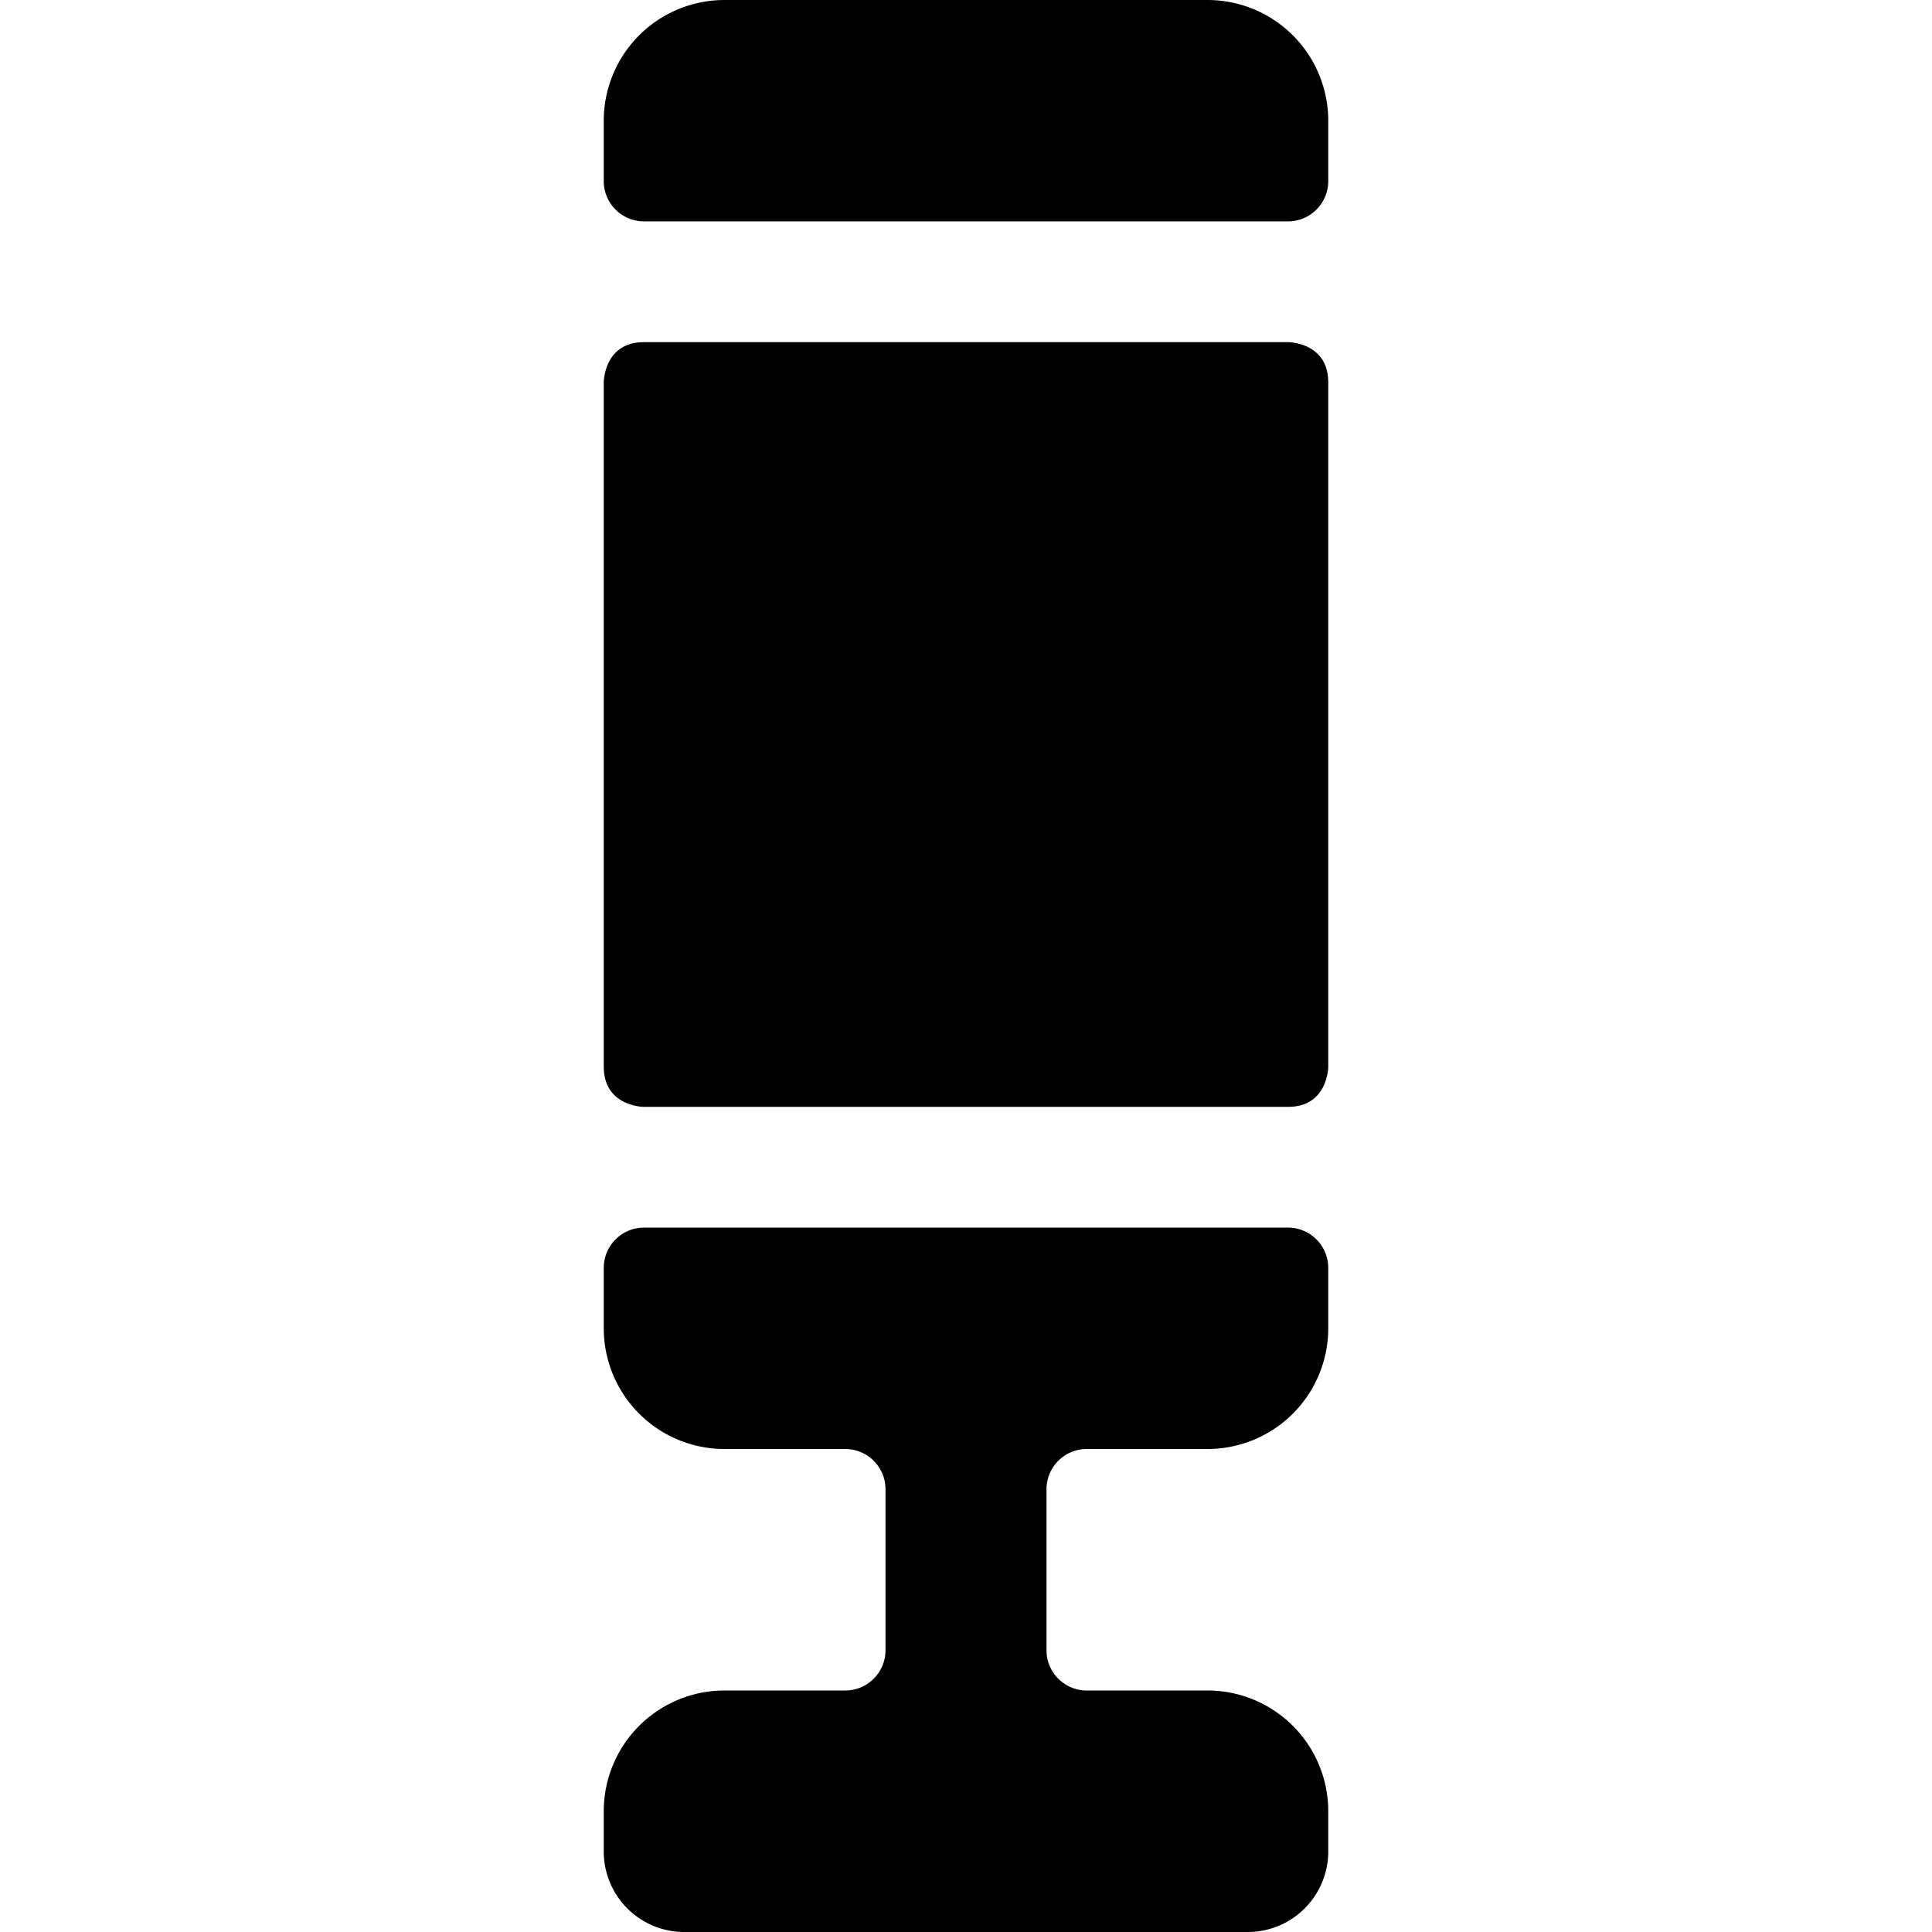
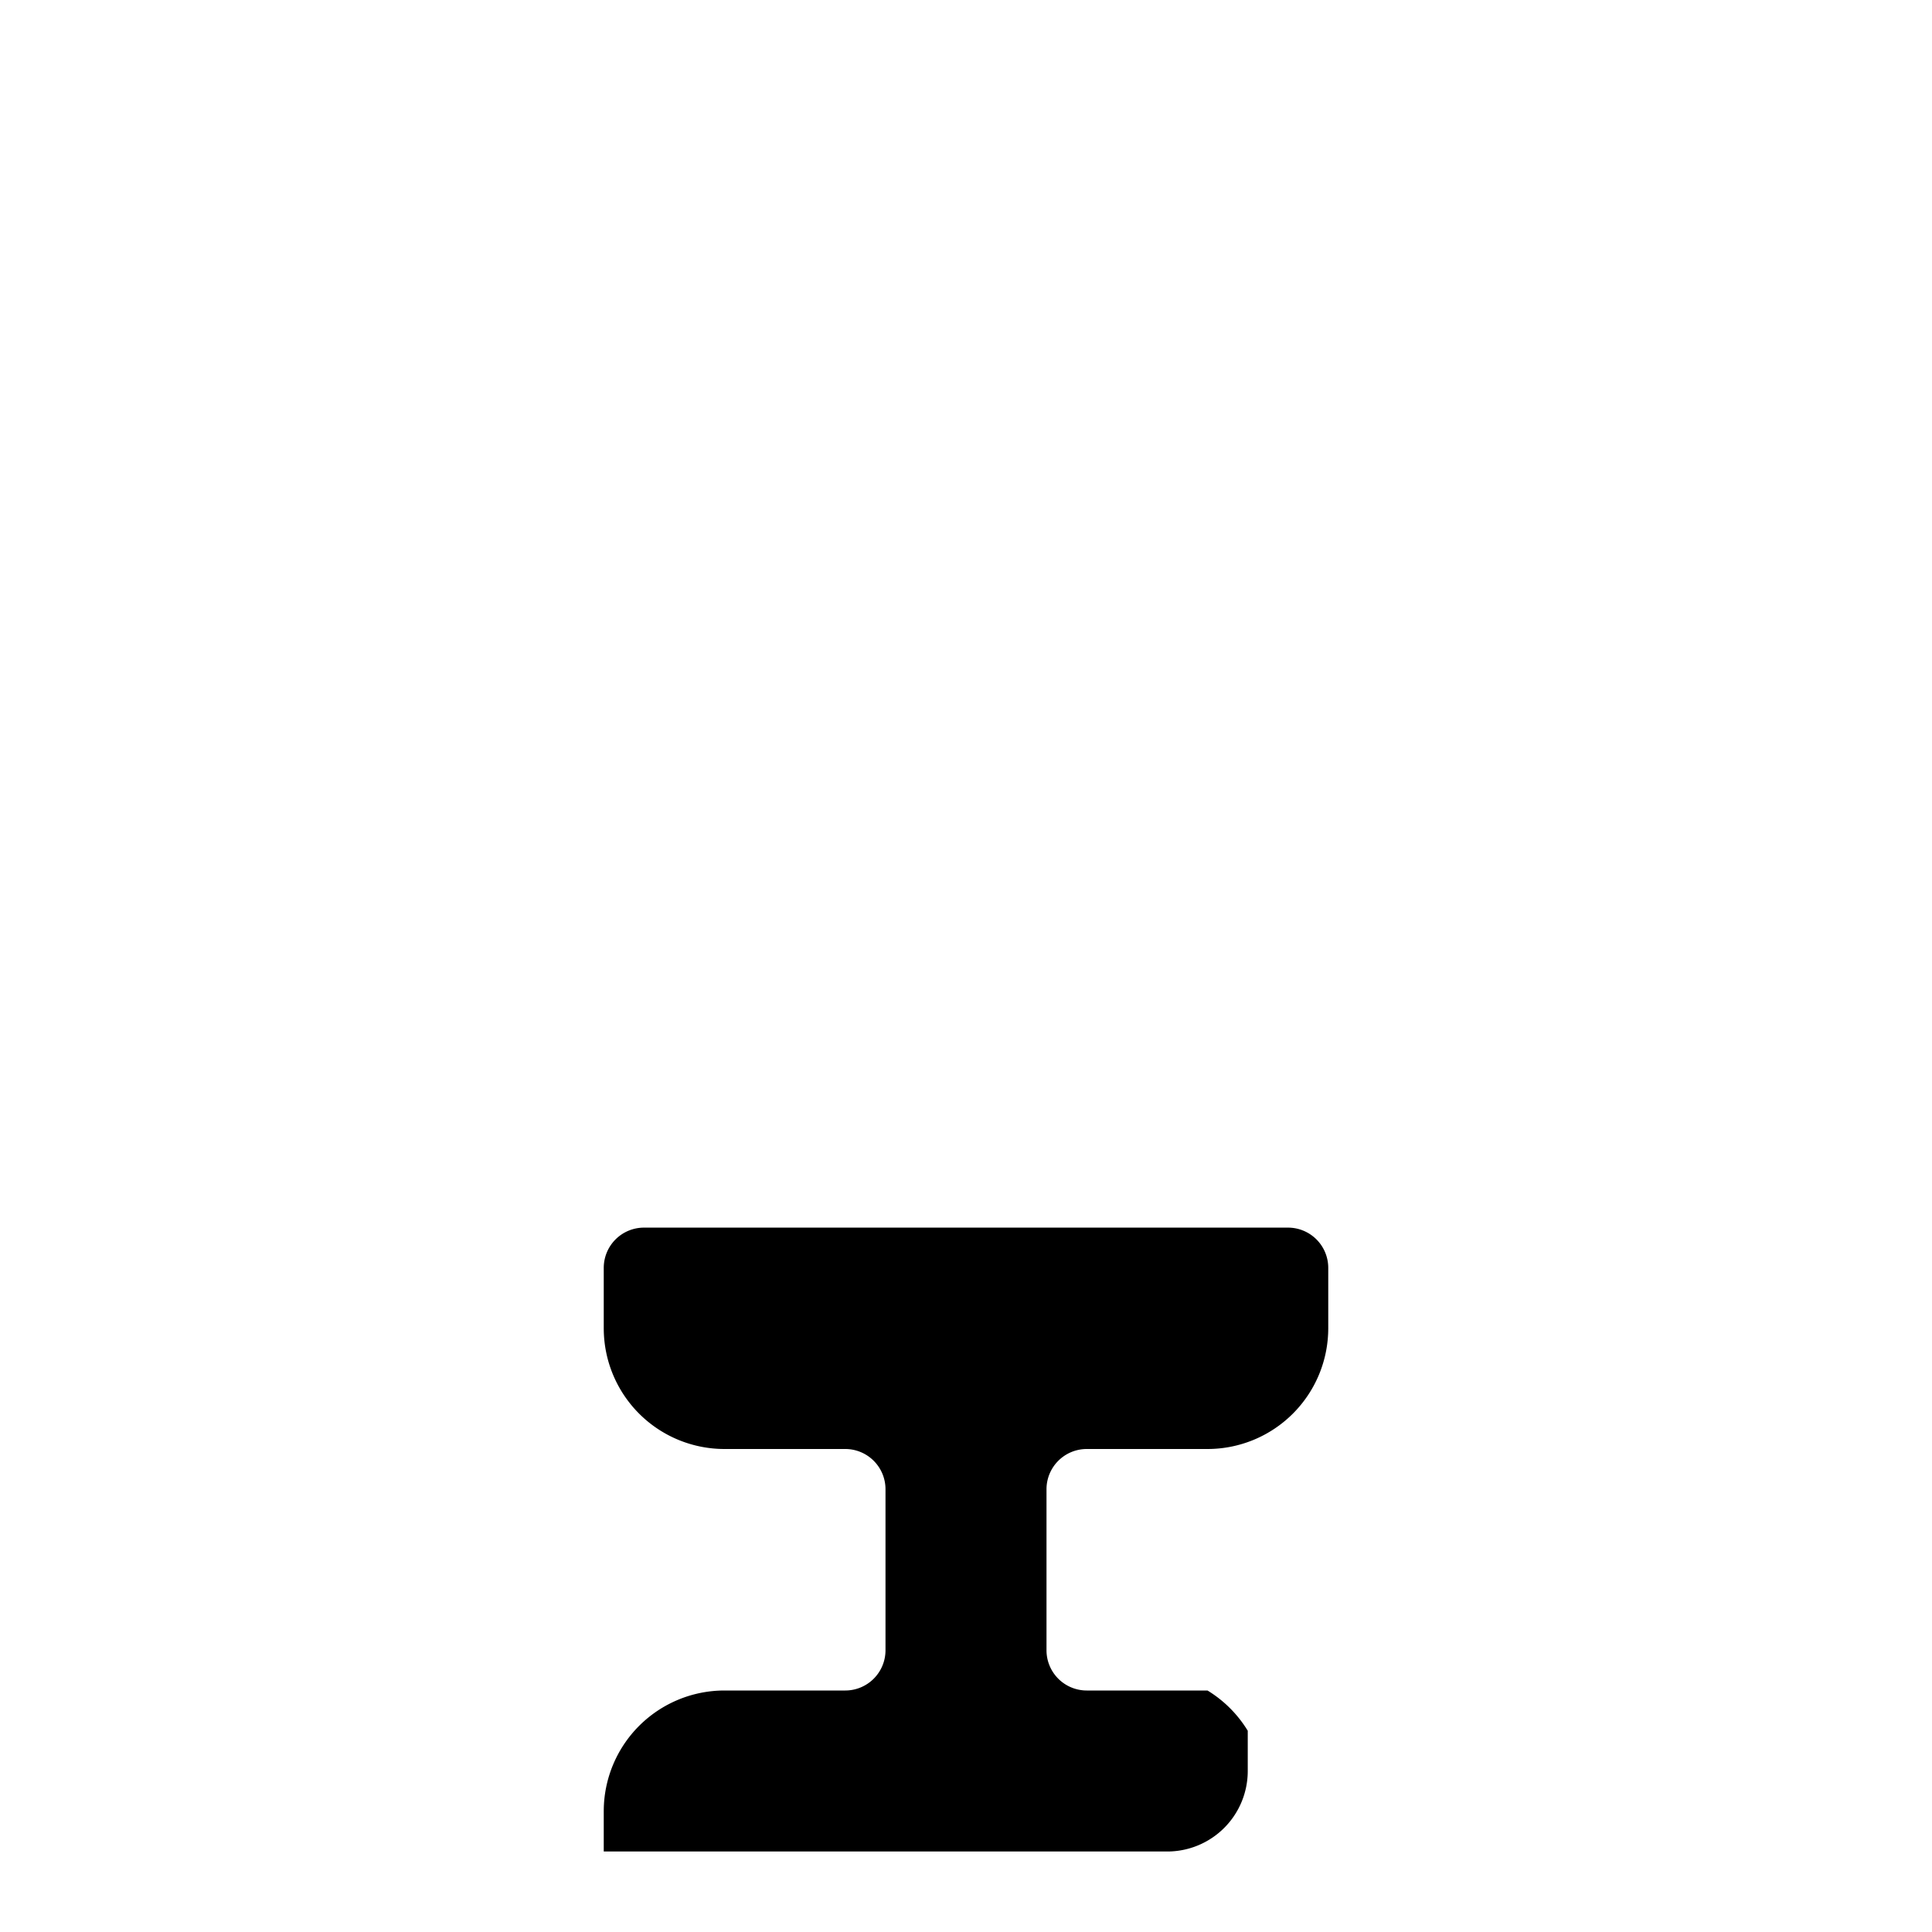
<svg xmlns="http://www.w3.org/2000/svg" viewBox="0 0 24 24">
  <g>
-     <path d="M7.5 16.5A1.5 1.5 0 0 0 9 18h1.5a0.5 0.5 0 0 1 0.5 0.5v2a0.5 0.5 0 0 1 -0.5 0.5H9a1.5 1.5 0 0 0 -1.5 1.5v0.5a1 1 0 0 0 1 1h7a1 1 0 0 0 1 -1v-0.5A1.5 1.5 0 0 0 15 21h-1.5a0.5 0.5 0 0 1 -0.5 -0.5v-2a0.5 0.5 0 0 1 0.5 -0.5H15a1.5 1.5 0 0 0 1.5 -1.5v-0.75a0.5 0.5 0 0 0 -0.5 -0.5H8a0.5 0.5 0 0 0 -0.5 0.5Z" fill="#000000" stroke-width="1" />
-     <path d="M16.5 1.5A1.5 1.5 0 0 0 15 0H9a1.5 1.5 0 0 0 -1.5 1.5v0.75a0.5 0.5 0 0 0 0.5 0.5h8a0.5 0.5 0 0 0 0.5 -0.5Z" fill="#000000" stroke-width="1" />
-     <path d="M8 4.25h8s0.5 0 0.5 0.5v8.5s0 0.5 -0.5 0.5H8s-0.5 0 -0.5 -0.5v-8.5s0 -0.5 0.5 -0.5" fill="#000000" stroke-width="1" />
+     <path d="M7.5 16.5A1.5 1.5 0 0 0 9 18h1.5a0.5 0.5 0 0 1 0.5 0.5v2a0.5 0.5 0 0 1 -0.5 0.5H9a1.5 1.5 0 0 0 -1.5 1.5v0.5h7a1 1 0 0 0 1 -1v-0.5A1.5 1.5 0 0 0 15 21h-1.5a0.5 0.5 0 0 1 -0.5 -0.5v-2a0.5 0.5 0 0 1 0.5 -0.5H15a1.5 1.5 0 0 0 1.5 -1.5v-0.75a0.5 0.5 0 0 0 -0.5 -0.5H8a0.5 0.5 0 0 0 -0.5 0.5Z" fill="#000000" stroke-width="1" />
  </g>
</svg>